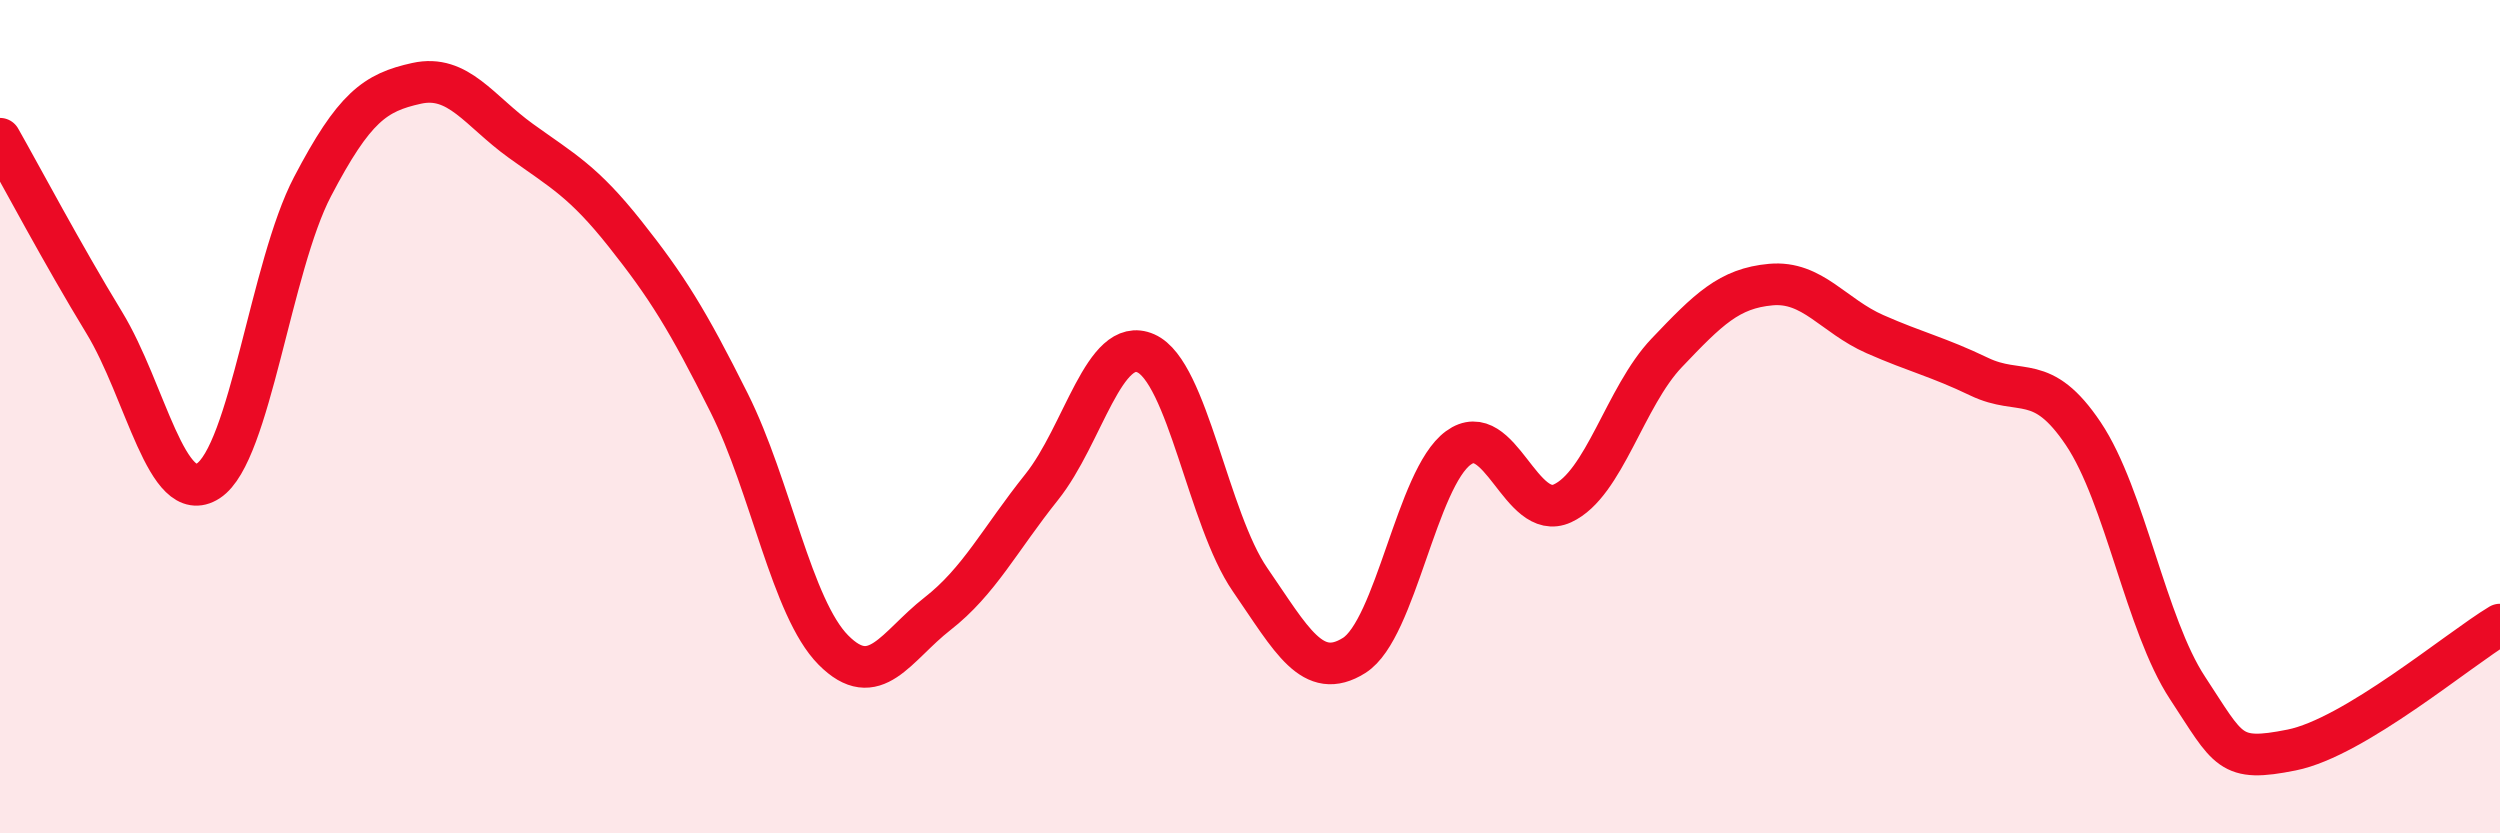
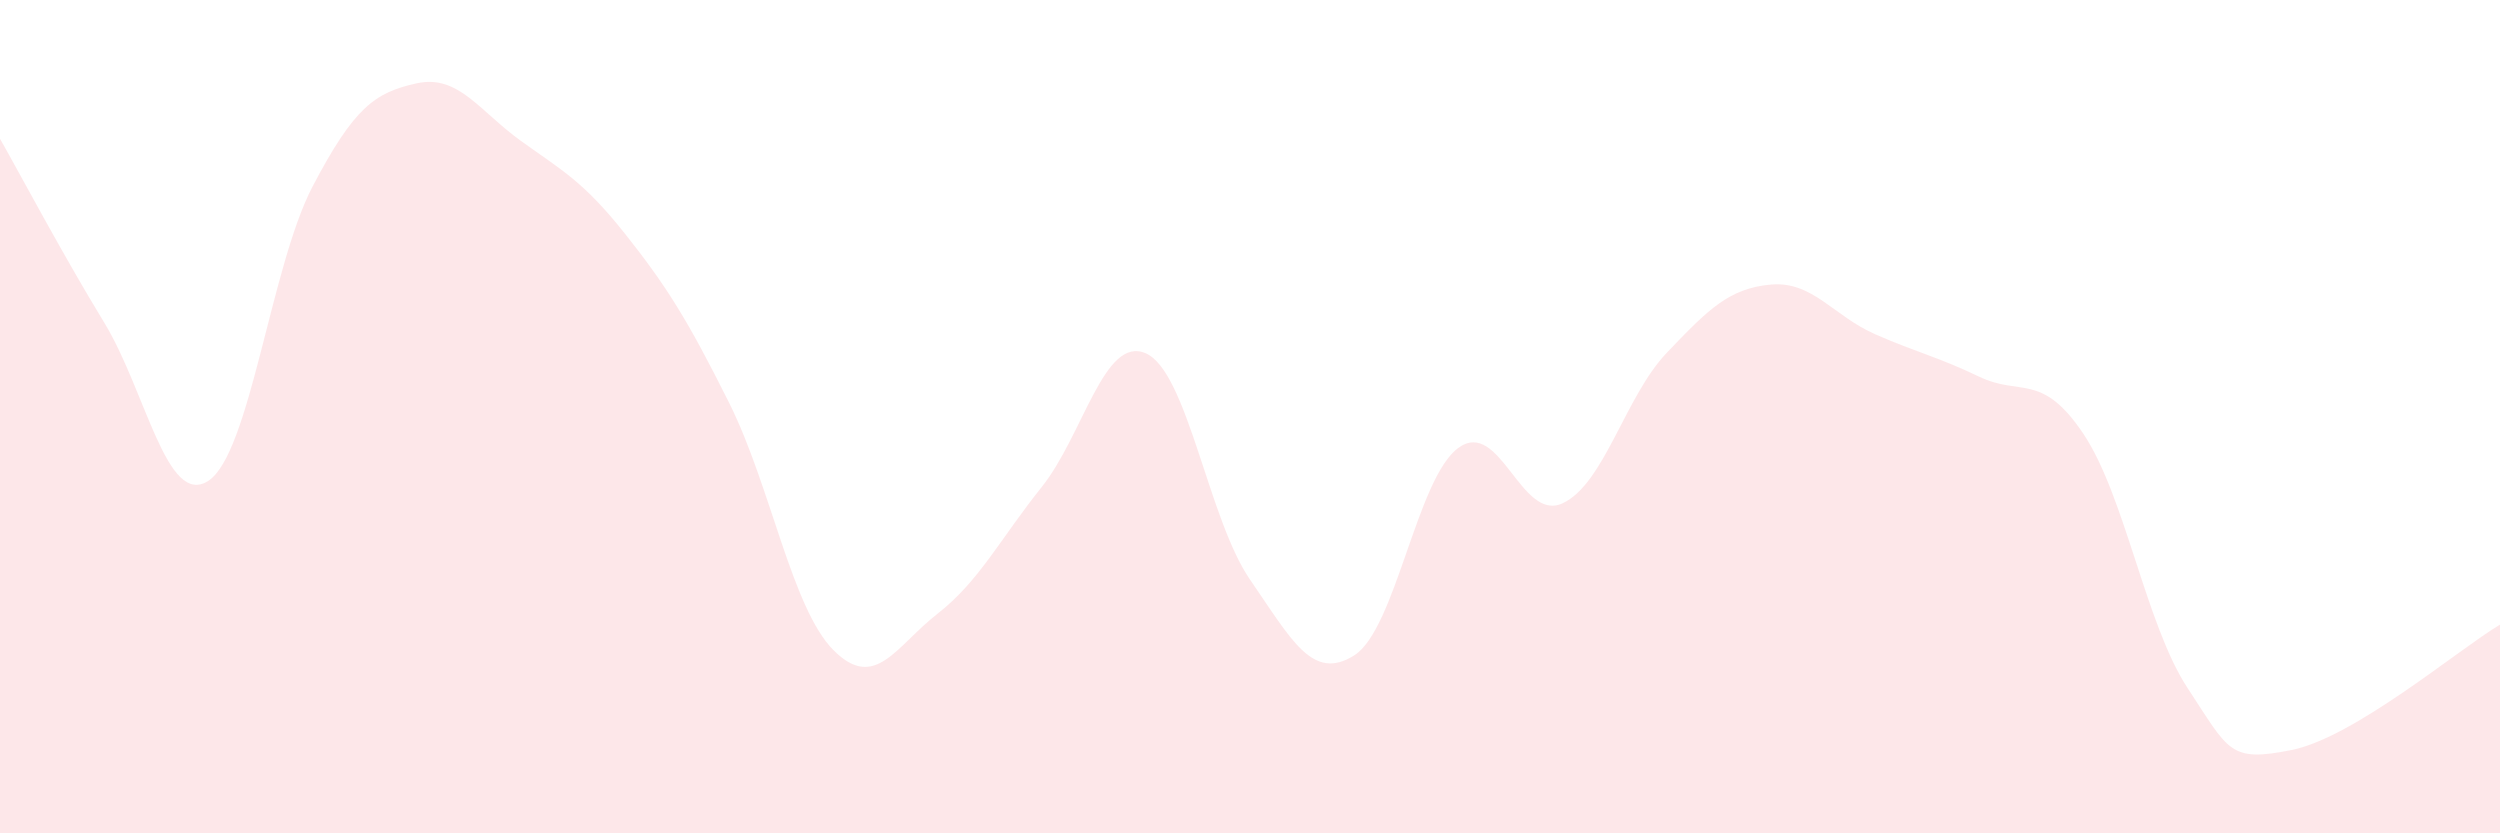
<svg xmlns="http://www.w3.org/2000/svg" width="60" height="20" viewBox="0 0 60 20">
  <path d="M 0,3.33 C 0.5,4.21 1.5,6.1 2.5,7.74 C 3.5,9.38 4,12.19 5,11.54 C 6,10.89 6.5,6.39 7.5,4.48 C 8.5,2.57 9,2.22 10,2 C 11,1.78 11.5,2.66 12.5,3.38 C 13.5,4.1 14,4.35 15,5.61 C 16,6.87 16.5,7.67 17.5,9.67 C 18.5,11.67 19,14.59 20,15.6 C 21,16.61 21.5,15.51 22.5,14.73 C 23.5,13.95 24,12.94 25,11.69 C 26,10.44 26.5,8.04 27.5,8.48 C 28.5,8.92 29,12.46 30,13.91 C 31,15.36 31.5,16.36 32.5,15.73 C 33.5,15.1 34,11.48 35,10.75 C 36,10.02 36.5,12.54 37.5,12.08 C 38.5,11.62 39,9.52 40,8.47 C 41,7.42 41.5,6.92 42.5,6.83 C 43.5,6.74 44,7.58 45,8.02 C 46,8.46 46.5,8.56 47.5,9.04 C 48.5,9.52 49,8.92 50,10.41 C 51,11.9 51.5,14.99 52.5,16.51 C 53.5,18.03 53.5,18.3 55,18 C 56.5,17.7 59,15.59 60,14.99L60 20L0 20Z" fill="#EB0A25" opacity="0.1" stroke-linecap="round" stroke-linejoin="round" />
-   <path d="M 0,3.33 C 0.5,4.21 1.5,6.1 2.5,7.74 C 3.5,9.38 4,12.19 5,11.54 C 6,10.89 6.5,6.39 7.5,4.48 C 8.5,2.57 9,2.22 10,2 C 11,1.78 11.5,2.66 12.5,3.38 C 13.5,4.1 14,4.35 15,5.61 C 16,6.87 16.5,7.67 17.5,9.67 C 18.5,11.67 19,14.59 20,15.6 C 21,16.61 21.5,15.51 22.5,14.73 C 23.5,13.95 24,12.94 25,11.69 C 26,10.44 26.5,8.04 27.5,8.48 C 28.5,8.92 29,12.46 30,13.91 C 31,15.36 31.5,16.36 32.5,15.73 C 33.5,15.1 34,11.48 35,10.75 C 36,10.02 36.5,12.54 37.5,12.08 C 38.5,11.62 39,9.52 40,8.47 C 41,7.42 41.5,6.92 42.5,6.83 C 43.5,6.74 44,7.58 45,8.02 C 46,8.46 46.5,8.56 47.5,9.04 C 48.5,9.52 49,8.92 50,10.41 C 51,11.9 51.5,14.99 52.5,16.51 C 53.5,18.03 53.5,18.3 55,18 C 56.5,17.7 59,15.59 60,14.99" stroke="#EB0A25" stroke-width="1" fill="none" stroke-linecap="round" stroke-linejoin="round" />
</svg>